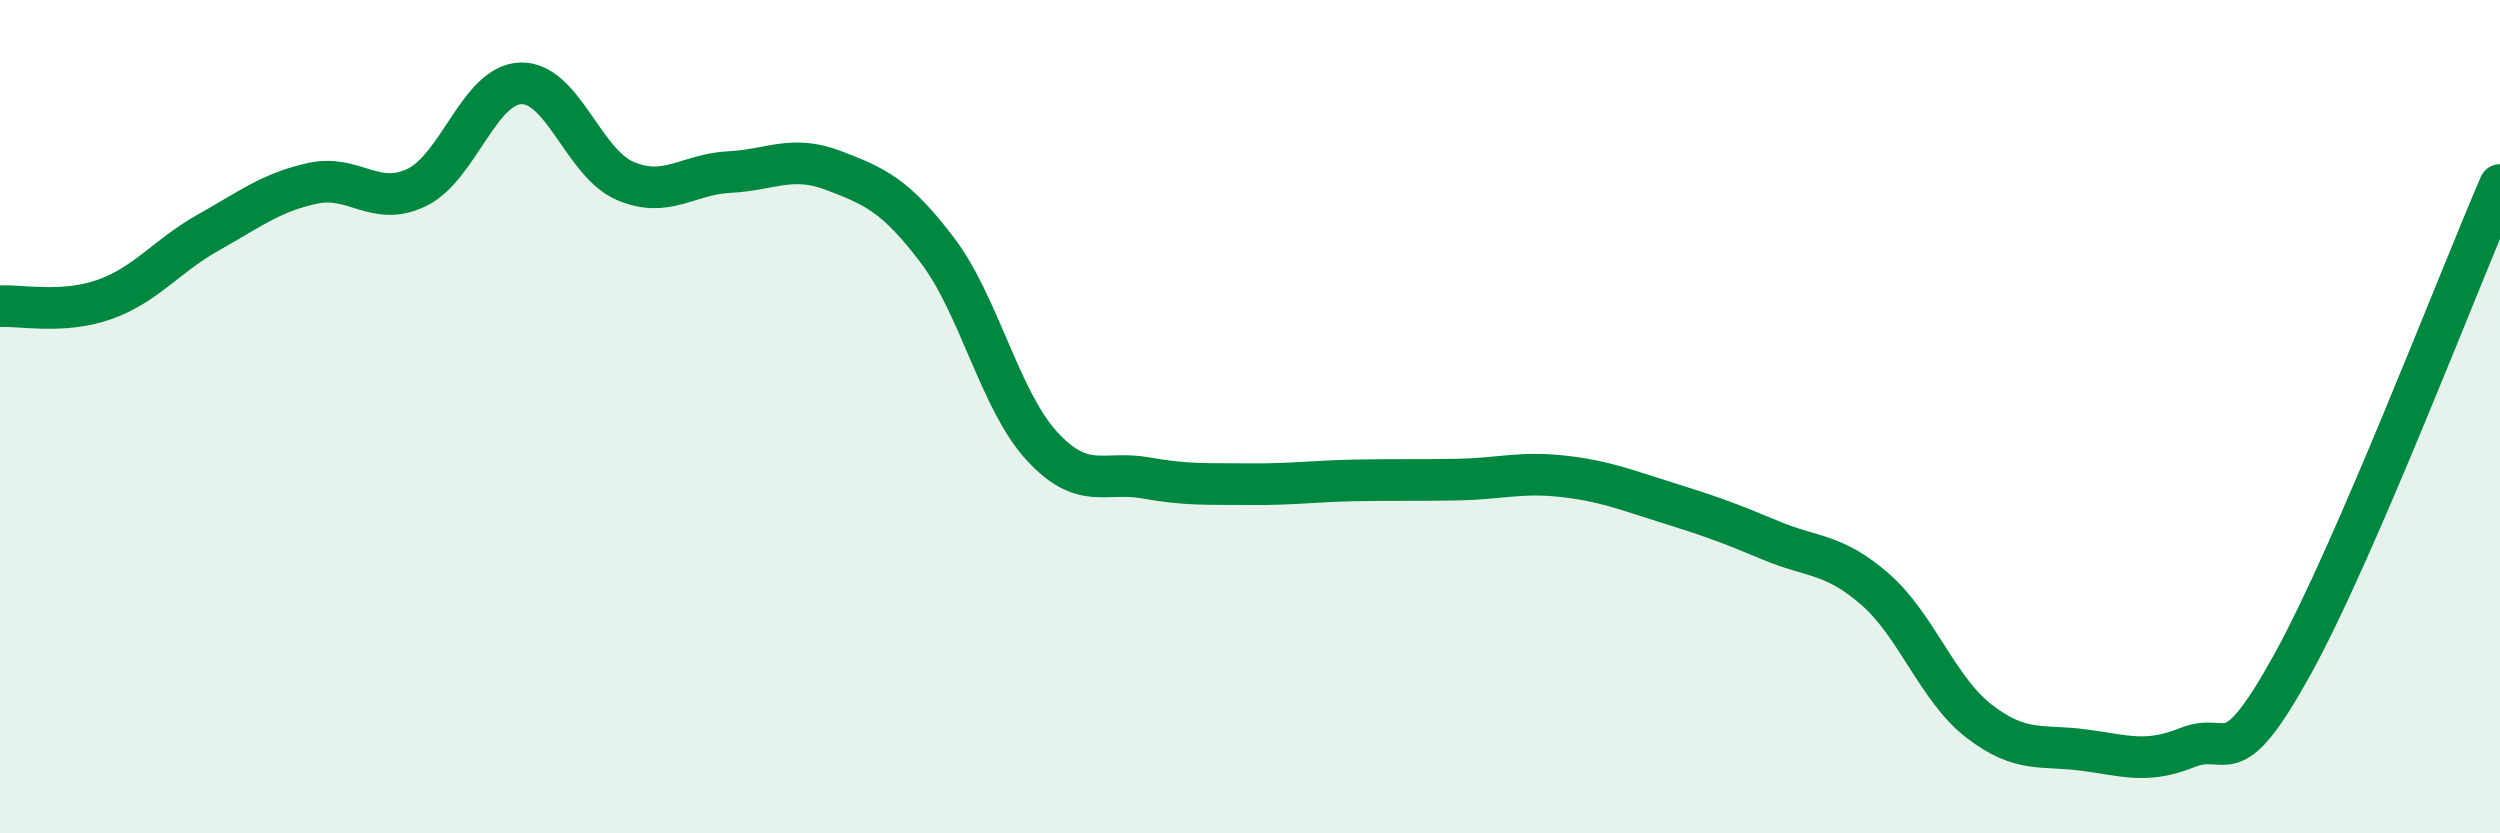
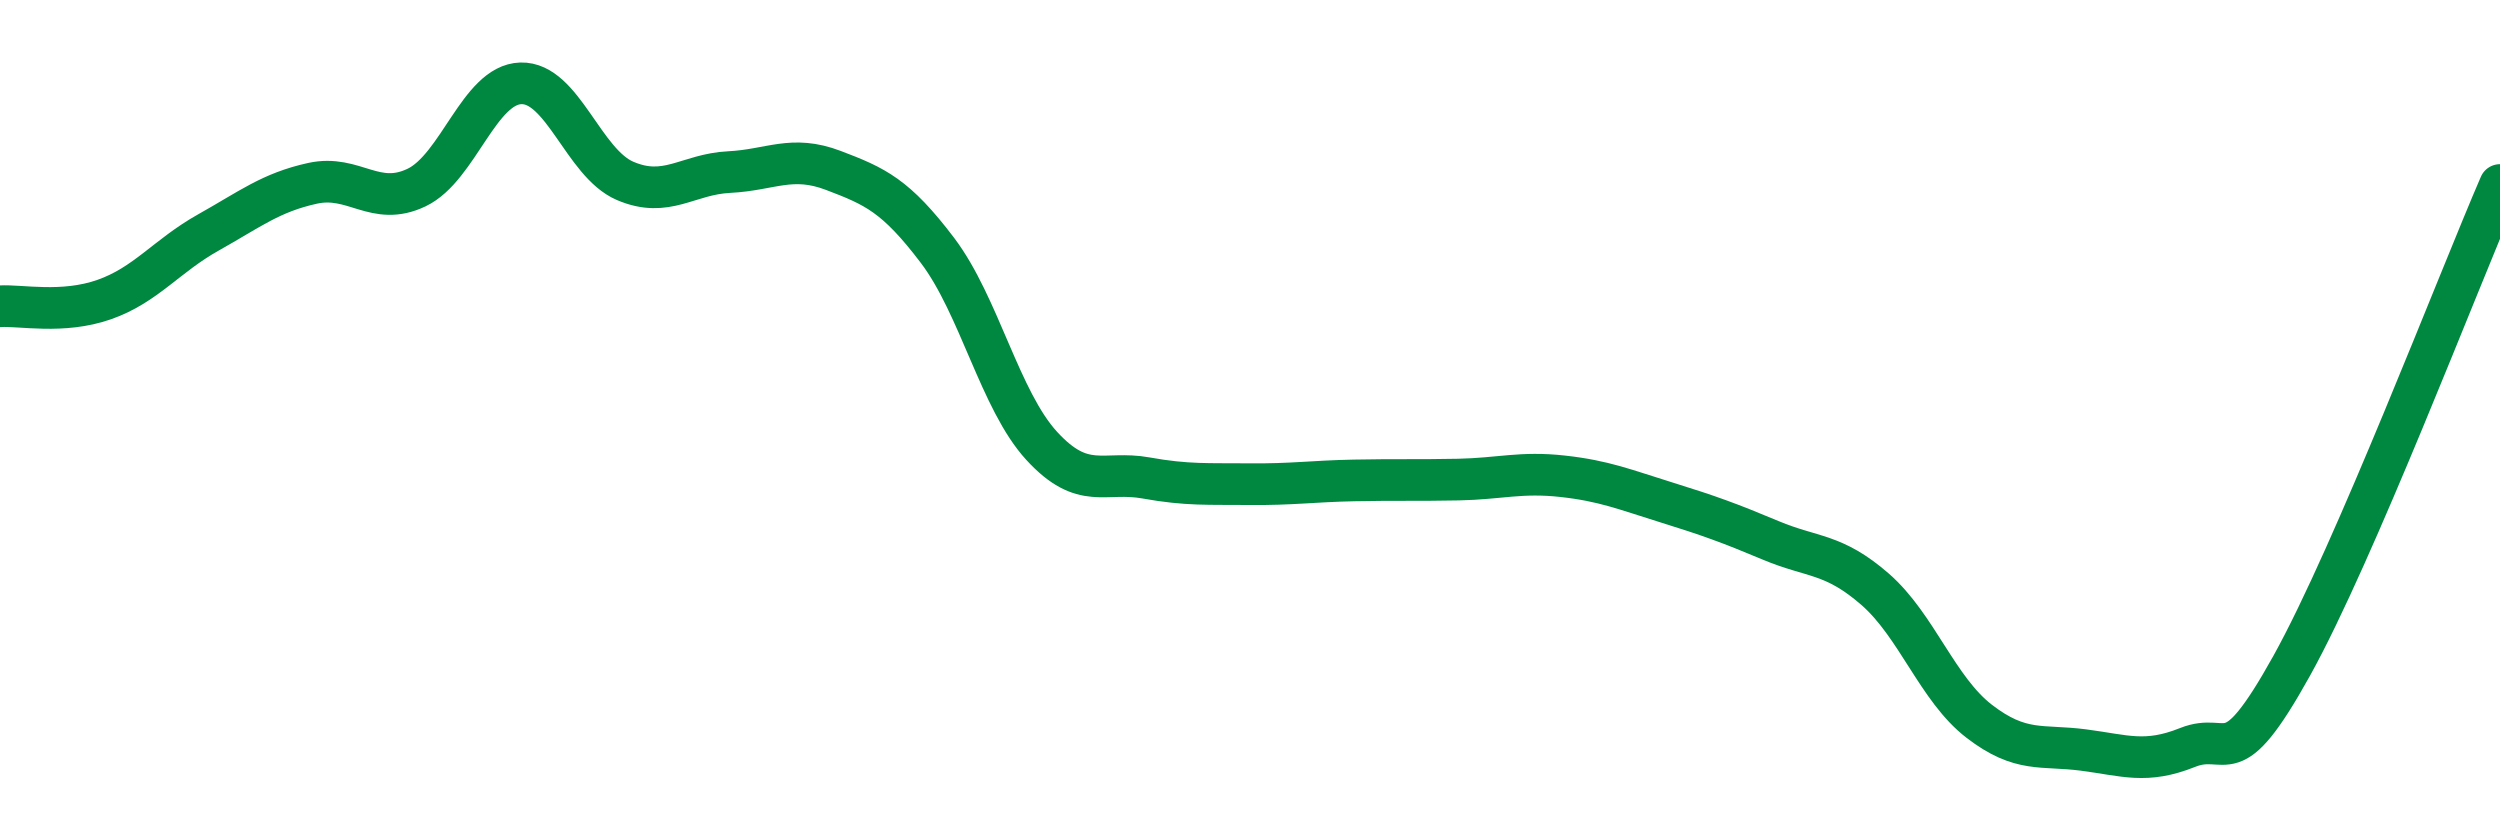
<svg xmlns="http://www.w3.org/2000/svg" width="60" height="20" viewBox="0 0 60 20">
-   <path d="M 0,7.35 C 0.5,7.32 1.5,7.54 2.5,7.19 C 3.5,6.84 4,6.14 5,5.58 C 6,5.02 6.5,4.62 7.5,4.4 C 8.5,4.18 9,4.98 10,4.5 C 11,4.02 11.5,2.03 12.5,2 C 13.5,1.97 14,3.91 15,4.34 C 16,4.77 16.5,4.18 17.5,4.13 C 18.5,4.08 19,3.71 20,4.09 C 21,4.47 21.5,4.69 22.5,6.01 C 23.5,7.33 24,9.61 25,10.7 C 26,11.79 26.5,11.29 27.5,11.47 C 28.5,11.65 29,11.61 30,11.62 C 31,11.63 31.5,11.55 32.5,11.53 C 33.5,11.51 34,11.53 35,11.51 C 36,11.49 36.5,11.32 37.5,11.43 C 38.5,11.54 39,11.75 40,12.06 C 41,12.37 41.5,12.55 42.5,12.97 C 43.5,13.39 44,13.27 45,14.14 C 46,15.01 46.5,16.54 47.5,17.31 C 48.5,18.08 49,17.87 50,18 C 51,18.13 51.5,18.34 52.5,17.94 C 53.5,17.54 53.5,18.68 55,15.98 C 56.5,13.28 59,6.75 60,4.44L60 20L0 20Z" fill="#008740" opacity="0.1" stroke-linecap="round" stroke-linejoin="round" />
  <path d="M 0,7.35 C 0.5,7.32 1.5,7.54 2.5,7.19 C 3.5,6.84 4,6.14 5,5.58 C 6,5.02 6.5,4.62 7.5,4.4 C 8.5,4.18 9,4.98 10,4.5 C 11,4.02 11.5,2.03 12.5,2 C 13.5,1.97 14,3.91 15,4.34 C 16,4.77 16.5,4.18 17.5,4.13 C 18.5,4.08 19,3.71 20,4.09 C 21,4.47 21.5,4.69 22.5,6.01 C 23.5,7.33 24,9.61 25,10.7 C 26,11.79 26.5,11.29 27.5,11.47 C 28.5,11.65 29,11.61 30,11.62 C 31,11.63 31.5,11.55 32.5,11.53 C 33.5,11.51 34,11.53 35,11.51 C 36,11.49 36.5,11.32 37.5,11.43 C 38.5,11.54 39,11.75 40,12.06 C 41,12.37 41.5,12.55 42.5,12.97 C 43.5,13.39 44,13.27 45,14.14 C 46,15.01 46.5,16.54 47.5,17.31 C 48.5,18.08 49,17.87 50,18 C 51,18.13 51.5,18.34 52.5,17.94 C 53.5,17.54 53.5,18.68 55,15.98 C 56.5,13.28 59,6.75 60,4.44" stroke="#008740" stroke-width="1" fill="none" stroke-linecap="round" stroke-linejoin="round" />
</svg>